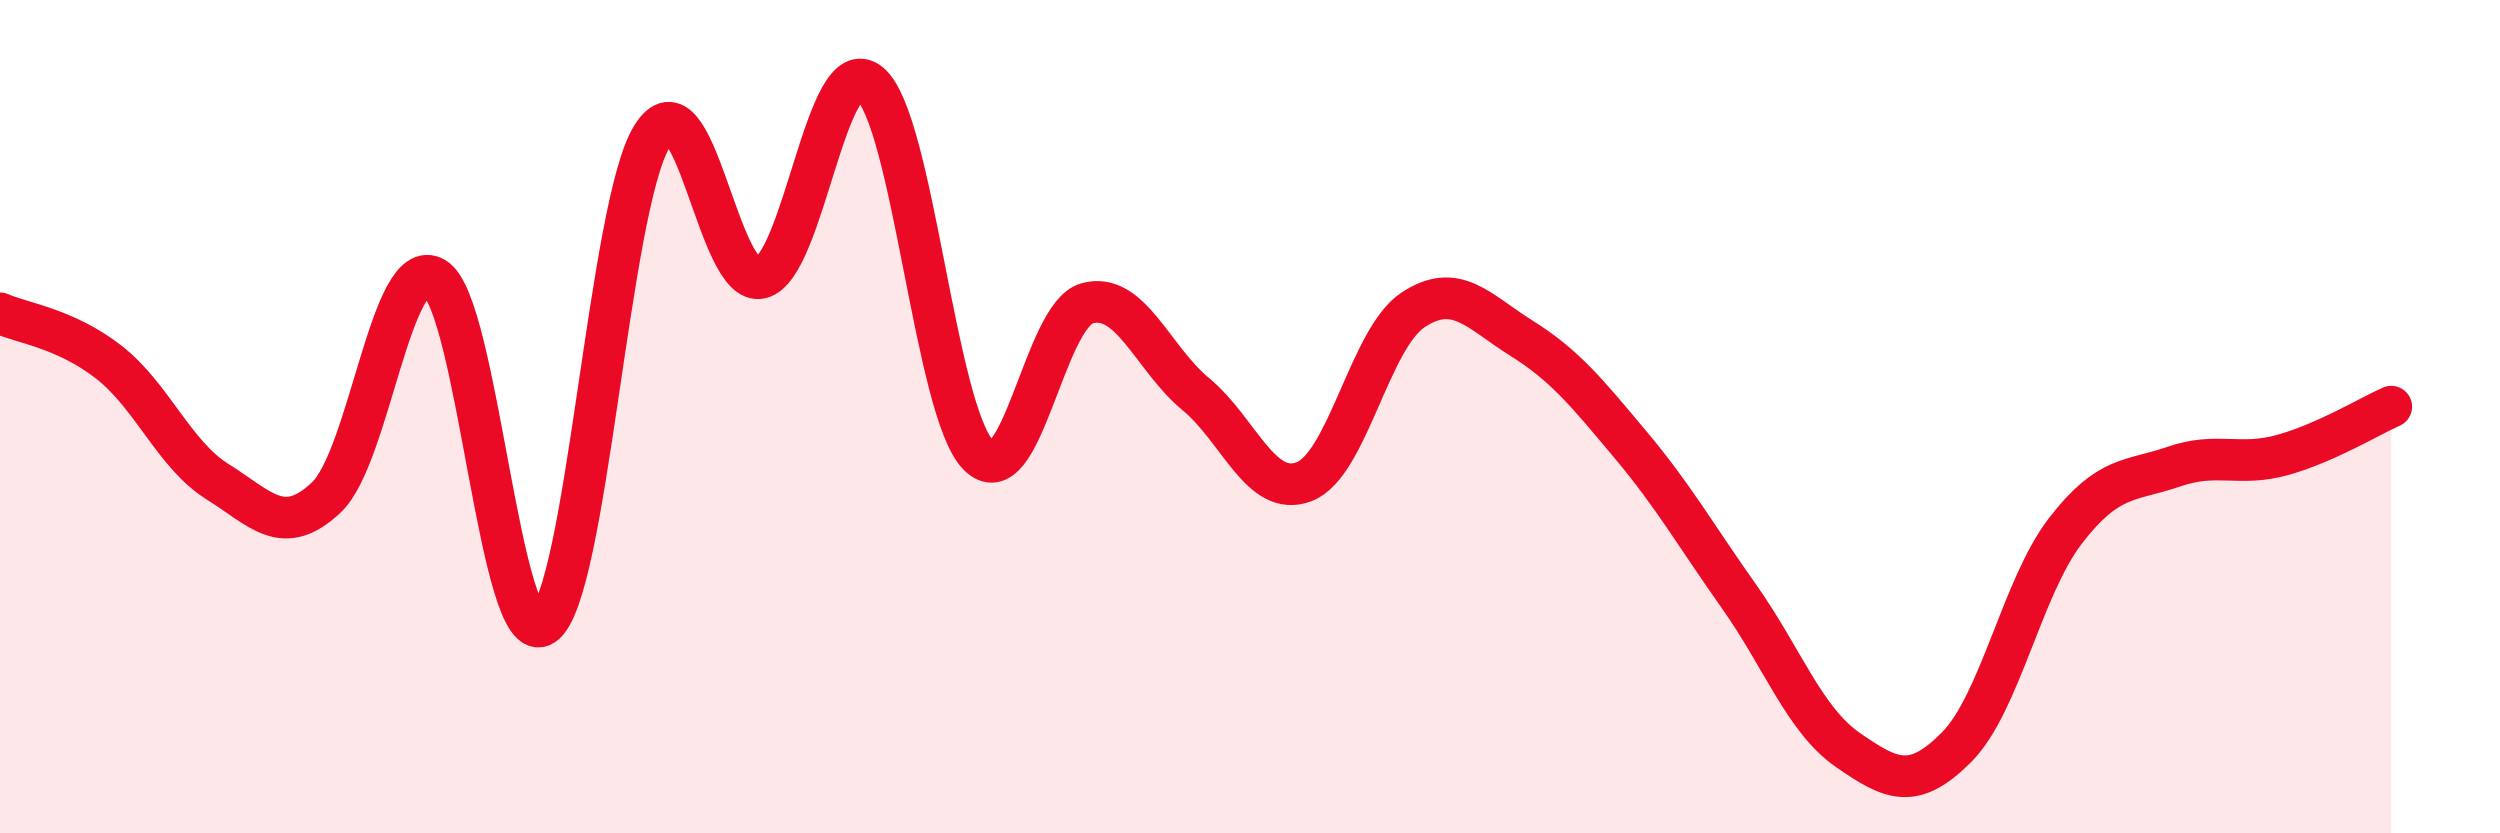
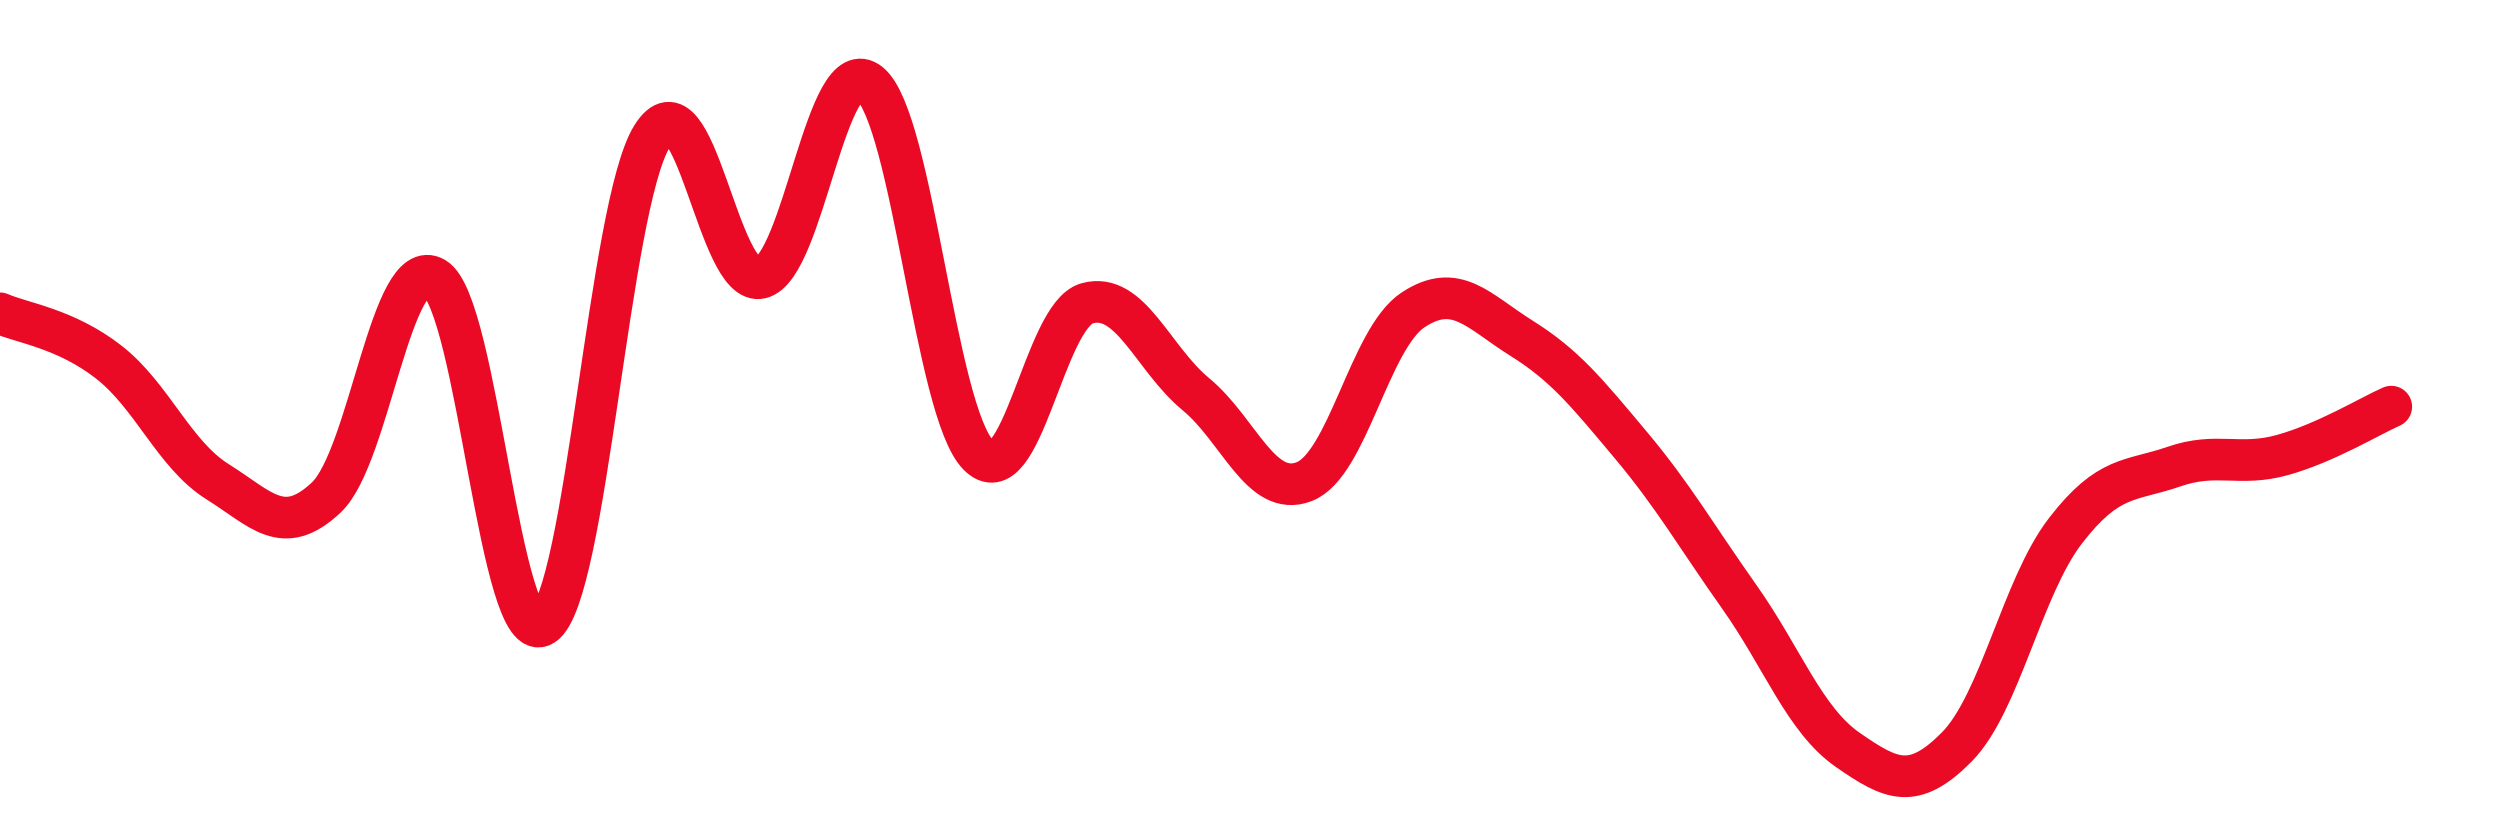
<svg xmlns="http://www.w3.org/2000/svg" width="60" height="20" viewBox="0 0 60 20">
-   <path d="M 0,7.52 C 0.52,7.75 1.57,7.88 2.61,8.69 C 3.65,9.5 4.18,10.91 5.22,11.56 C 6.26,12.21 6.79,12.92 7.83,11.94 C 8.87,10.96 9.39,6.06 10.43,6.67 C 11.47,7.28 12,15.68 13.04,15 C 14.08,14.32 14.61,4.94 15.65,3.27 C 16.69,1.6 17.22,6.92 18.26,6.67 C 19.3,6.42 19.83,1.15 20.87,2 C 21.91,2.85 22.44,9.86 23.48,10.92 C 24.52,11.98 25.05,7.57 26.09,7.28 C 27.13,6.99 27.66,8.6 28.7,9.46 C 29.74,10.32 30.26,11.96 31.3,11.56 C 32.34,11.16 32.87,8.13 33.91,7.44 C 34.95,6.75 35.48,7.47 36.52,8.12 C 37.56,8.77 38.09,9.43 39.13,10.67 C 40.17,11.91 40.7,12.85 41.74,14.32 C 42.78,15.79 43.31,17.28 44.35,18 C 45.39,18.72 45.92,18.98 46.96,17.93 C 48,16.88 48.53,14.09 49.57,12.74 C 50.61,11.39 51.13,11.56 52.17,11.2 C 53.21,10.84 53.74,11.21 54.78,10.92 C 55.82,10.63 56.87,9.99 57.39,9.76L57.39 20L0 20Z" fill="#EB0A25" opacity="0.1" stroke-linecap="round" stroke-linejoin="round" />
  <path d="M 0,7.52 C 0.52,7.75 1.57,7.88 2.61,8.69 C 3.65,9.5 4.18,10.91 5.22,11.56 C 6.26,12.21 6.79,12.92 7.83,11.94 C 8.87,10.96 9.39,6.06 10.43,6.67 C 11.47,7.28 12,15.68 13.04,15 C 14.08,14.32 14.61,4.94 15.65,3.27 C 16.69,1.6 17.22,6.92 18.26,6.67 C 19.3,6.42 19.83,1.15 20.87,2 C 21.91,2.85 22.44,9.86 23.48,10.92 C 24.52,11.98 25.05,7.57 26.09,7.28 C 27.13,6.99 27.66,8.6 28.7,9.46 C 29.74,10.32 30.26,11.96 31.3,11.56 C 32.34,11.16 32.87,8.13 33.91,7.44 C 34.95,6.75 35.48,7.47 36.52,8.12 C 37.56,8.77 38.09,9.43 39.13,10.67 C 40.17,11.91 40.7,12.85 41.74,14.32 C 42.78,15.79 43.31,17.28 44.35,18 C 45.39,18.72 45.92,18.98 46.96,17.93 C 48,16.88 48.53,14.09 49.57,12.74 C 50.61,11.39 51.13,11.56 52.17,11.2 C 53.21,10.84 53.74,11.21 54.78,10.92 C 55.82,10.63 56.87,9.99 57.39,9.76" stroke="#EB0A25" stroke-width="1" fill="none" stroke-linecap="round" stroke-linejoin="round" />
</svg>